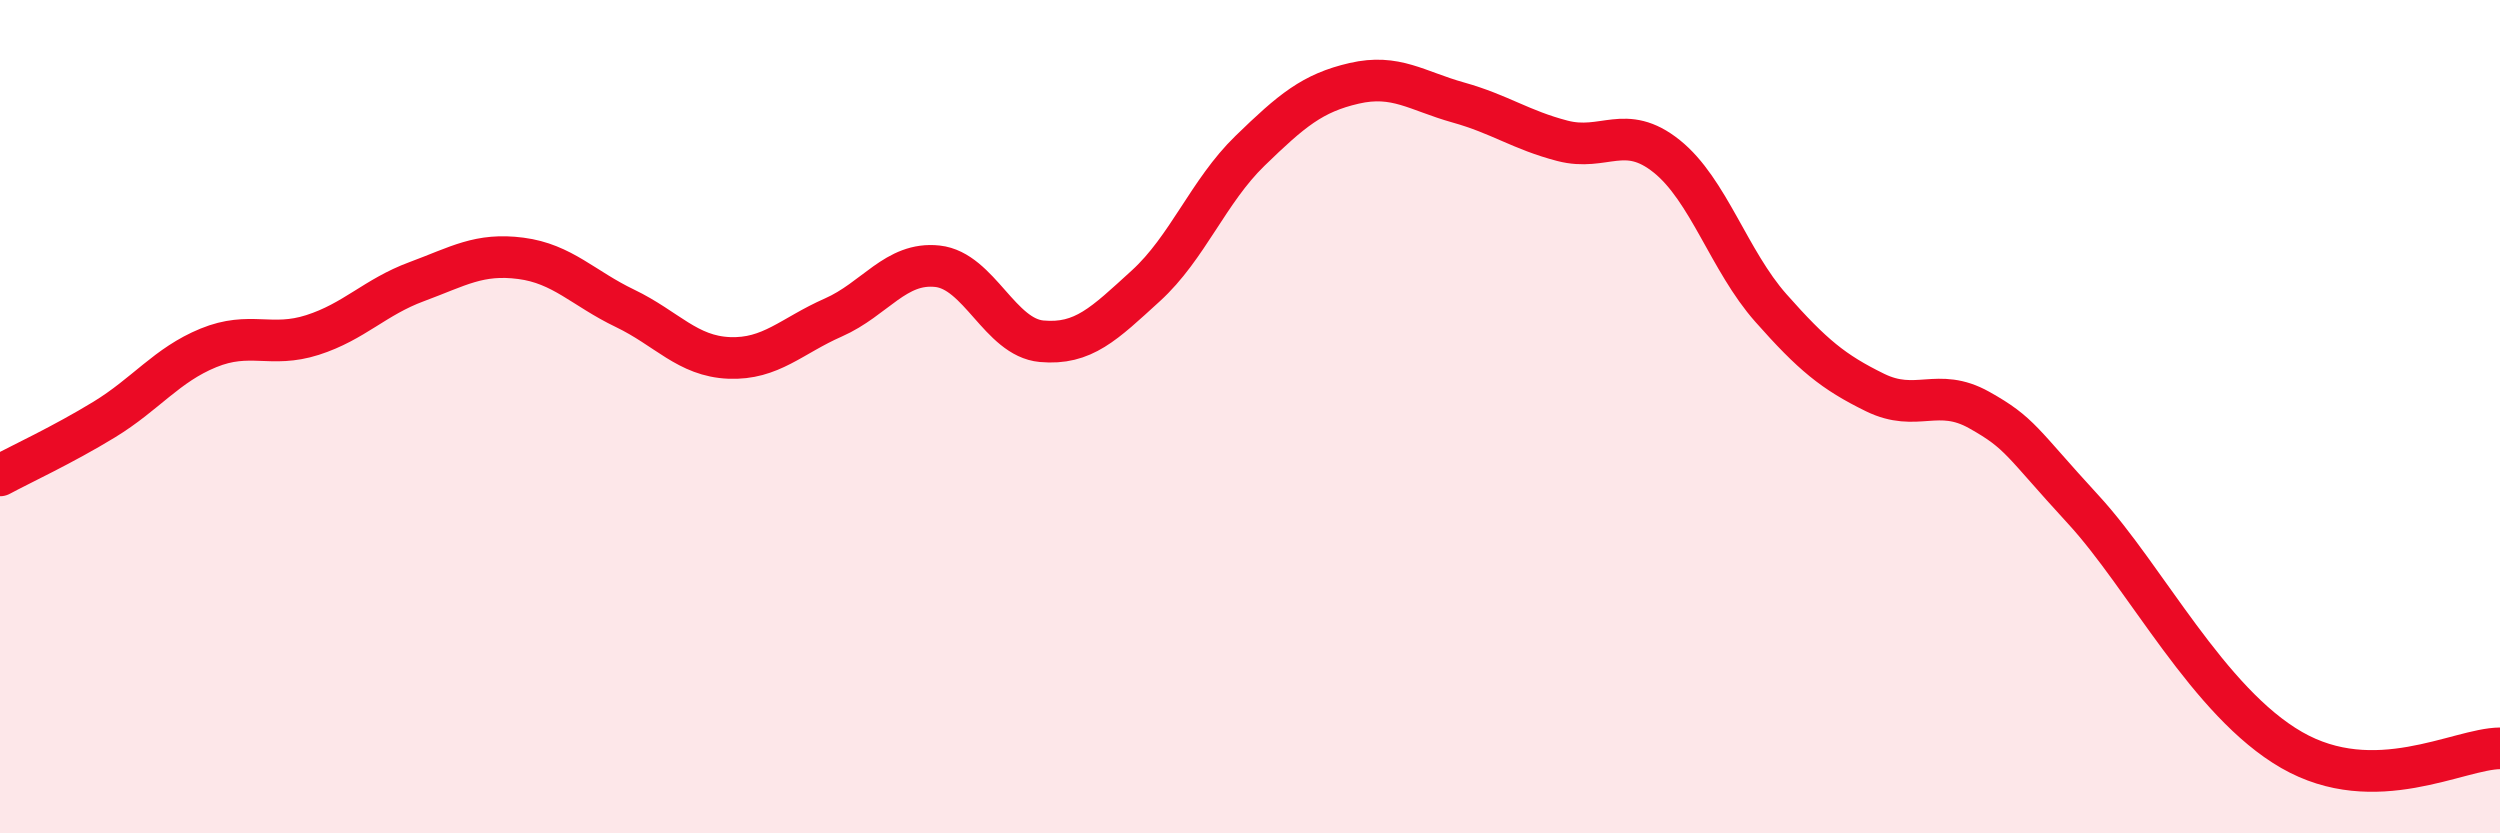
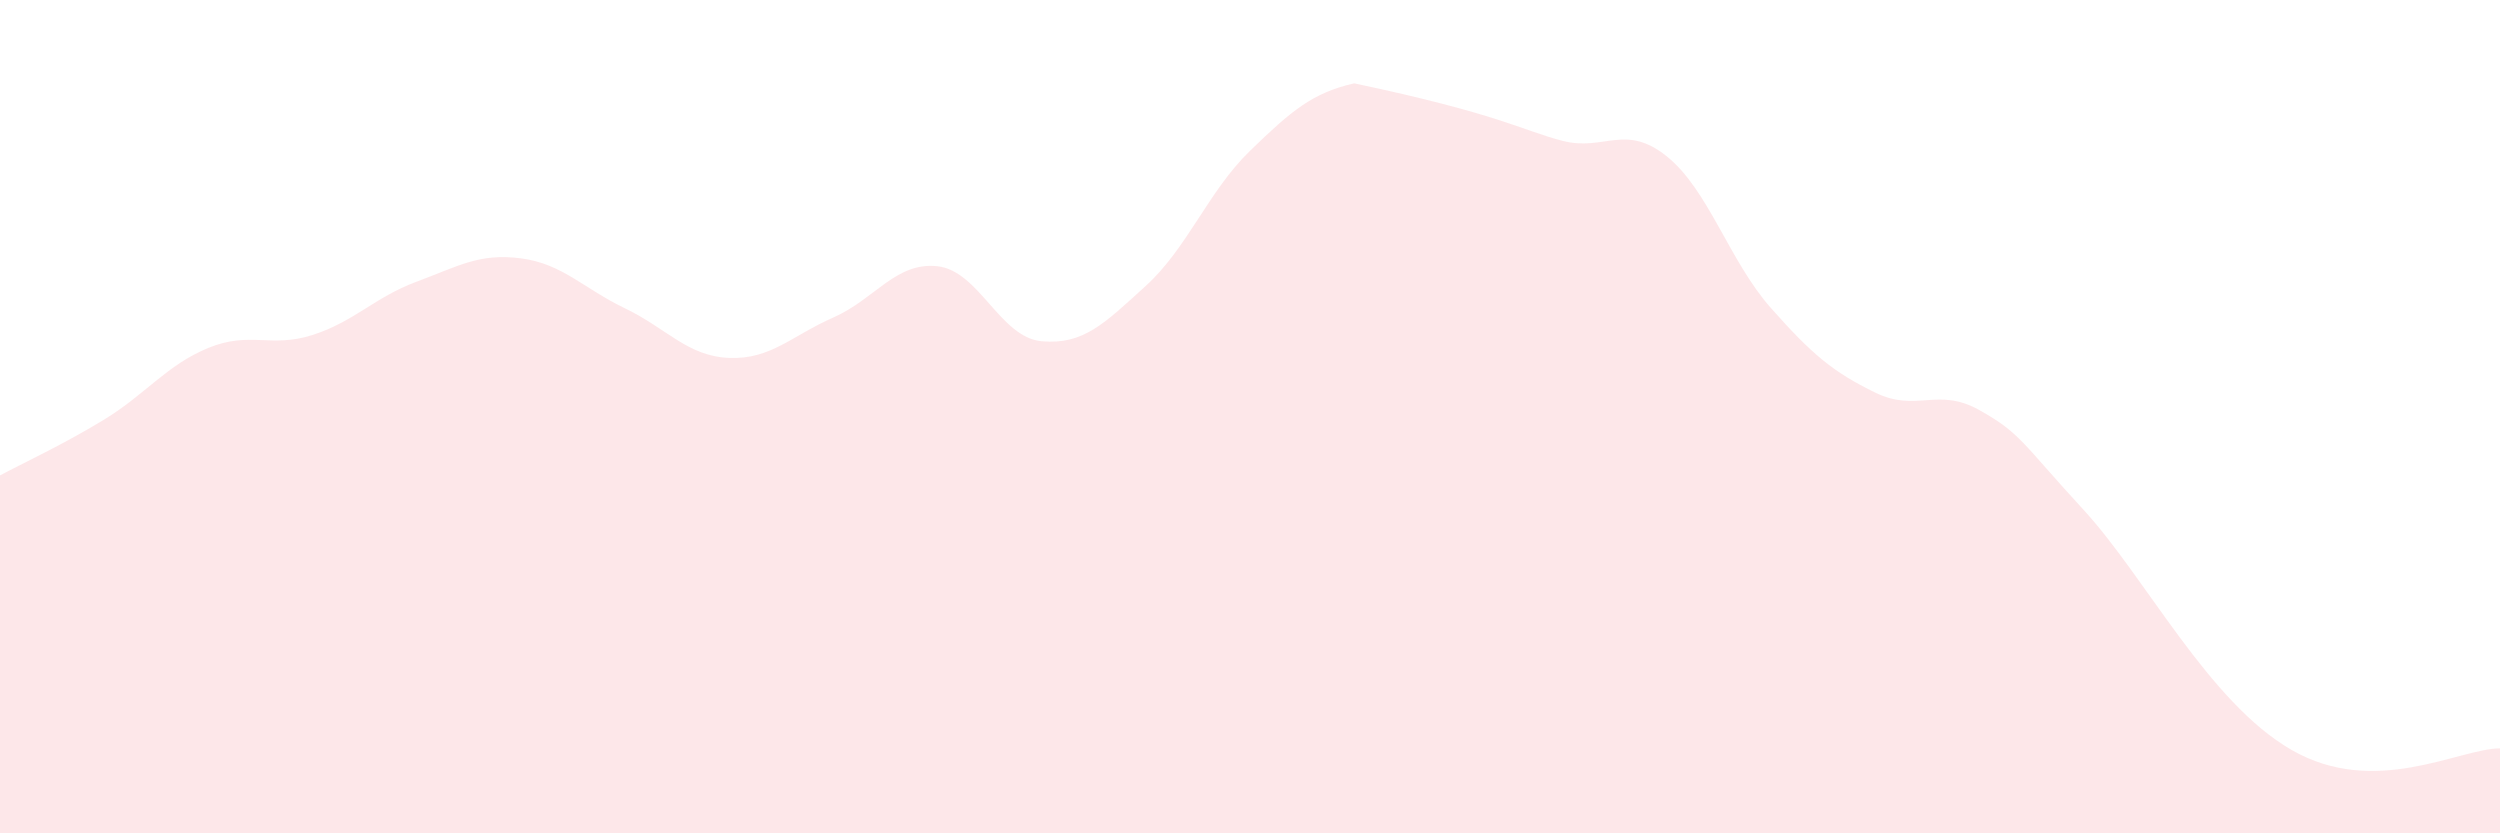
<svg xmlns="http://www.w3.org/2000/svg" width="60" height="20" viewBox="0 0 60 20">
-   <path d="M 0,11.41 C 0.5,11.14 1.5,10.68 2.5,10.07 C 3.5,9.46 4,8.76 5,8.35 C 6,7.94 6.5,8.36 7.5,8.04 C 8.5,7.72 9,7.13 10,6.76 C 11,6.39 11.5,6.07 12.5,6.2 C 13.5,6.33 14,6.92 15,7.4 C 16,7.88 16.5,8.55 17.5,8.59 C 18.5,8.63 19,8.06 20,7.62 C 21,7.18 21.5,6.28 22.5,6.39 C 23.5,6.5 24,8.1 25,8.19 C 26,8.28 26.5,7.77 27.5,6.86 C 28.5,5.95 29,4.59 30,3.62 C 31,2.65 31.5,2.23 32.5,2 C 33.5,1.77 34,2.18 35,2.46 C 36,2.74 36.5,3.12 37.5,3.38 C 38.5,3.64 39,2.95 40,3.75 C 41,4.55 41.5,6.26 42.5,7.39 C 43.5,8.52 44,8.93 45,9.42 C 46,9.91 46.5,9.28 47.5,9.84 C 48.5,10.4 48.5,10.6 50,12.23 C 51.5,13.86 53,16.85 55,18 C 57,19.15 59,17.97 60,17.96L60 20L0 20Z" fill="#EB0A25" opacity="0.1" stroke-linecap="round" stroke-linejoin="round" />
-   <path d="M 0,11.41 C 0.5,11.14 1.5,10.68 2.5,10.07 C 3.5,9.46 4,8.76 5,8.35 C 6,7.94 6.5,8.36 7.5,8.04 C 8.5,7.72 9,7.13 10,6.76 C 11,6.39 11.5,6.07 12.5,6.2 C 13.5,6.33 14,6.92 15,7.4 C 16,7.88 16.5,8.55 17.5,8.59 C 18.5,8.63 19,8.06 20,7.62 C 21,7.18 21.5,6.28 22.5,6.39 C 23.5,6.5 24,8.1 25,8.19 C 26,8.28 26.5,7.77 27.5,6.86 C 28.5,5.95 29,4.59 30,3.62 C 31,2.65 31.5,2.23 32.5,2 C 33.5,1.77 34,2.18 35,2.46 C 36,2.74 36.5,3.12 37.5,3.38 C 38.5,3.64 39,2.95 40,3.75 C 41,4.55 41.5,6.26 42.5,7.39 C 43.5,8.52 44,8.93 45,9.42 C 46,9.91 46.5,9.28 47.5,9.84 C 48.5,10.4 48.5,10.6 50,12.23 C 51.5,13.86 53,16.85 55,18 C 57,19.15 59,17.97 60,17.96" stroke="#EB0A25" stroke-width="1" fill="none" stroke-linecap="round" stroke-linejoin="round" />
+   <path d="M 0,11.41 C 0.5,11.14 1.5,10.68 2.5,10.07 C 3.5,9.46 4,8.76 5,8.35 C 6,7.94 6.5,8.36 7.5,8.04 C 8.5,7.72 9,7.13 10,6.76 C 11,6.39 11.5,6.07 12.5,6.2 C 13.5,6.33 14,6.92 15,7.4 C 16,7.88 16.5,8.55 17.5,8.59 C 18.5,8.63 19,8.06 20,7.62 C 21,7.18 21.5,6.28 22.5,6.39 C 23.5,6.5 24,8.1 25,8.19 C 26,8.28 26.5,7.77 27.5,6.86 C 28.5,5.95 29,4.59 30,3.62 C 31,2.65 31.5,2.23 32.5,2 C 36,2.74 36.5,3.12 37.5,3.38 C 38.5,3.64 39,2.95 40,3.75 C 41,4.55 41.5,6.26 42.5,7.39 C 43.5,8.52 44,8.93 45,9.42 C 46,9.91 46.5,9.28 47.5,9.84 C 48.5,10.4 48.5,10.6 50,12.23 C 51.5,13.86 53,16.85 55,18 C 57,19.15 59,17.97 60,17.96L60 20L0 20Z" fill="#EB0A25" opacity="0.1" stroke-linecap="round" stroke-linejoin="round" />
</svg>